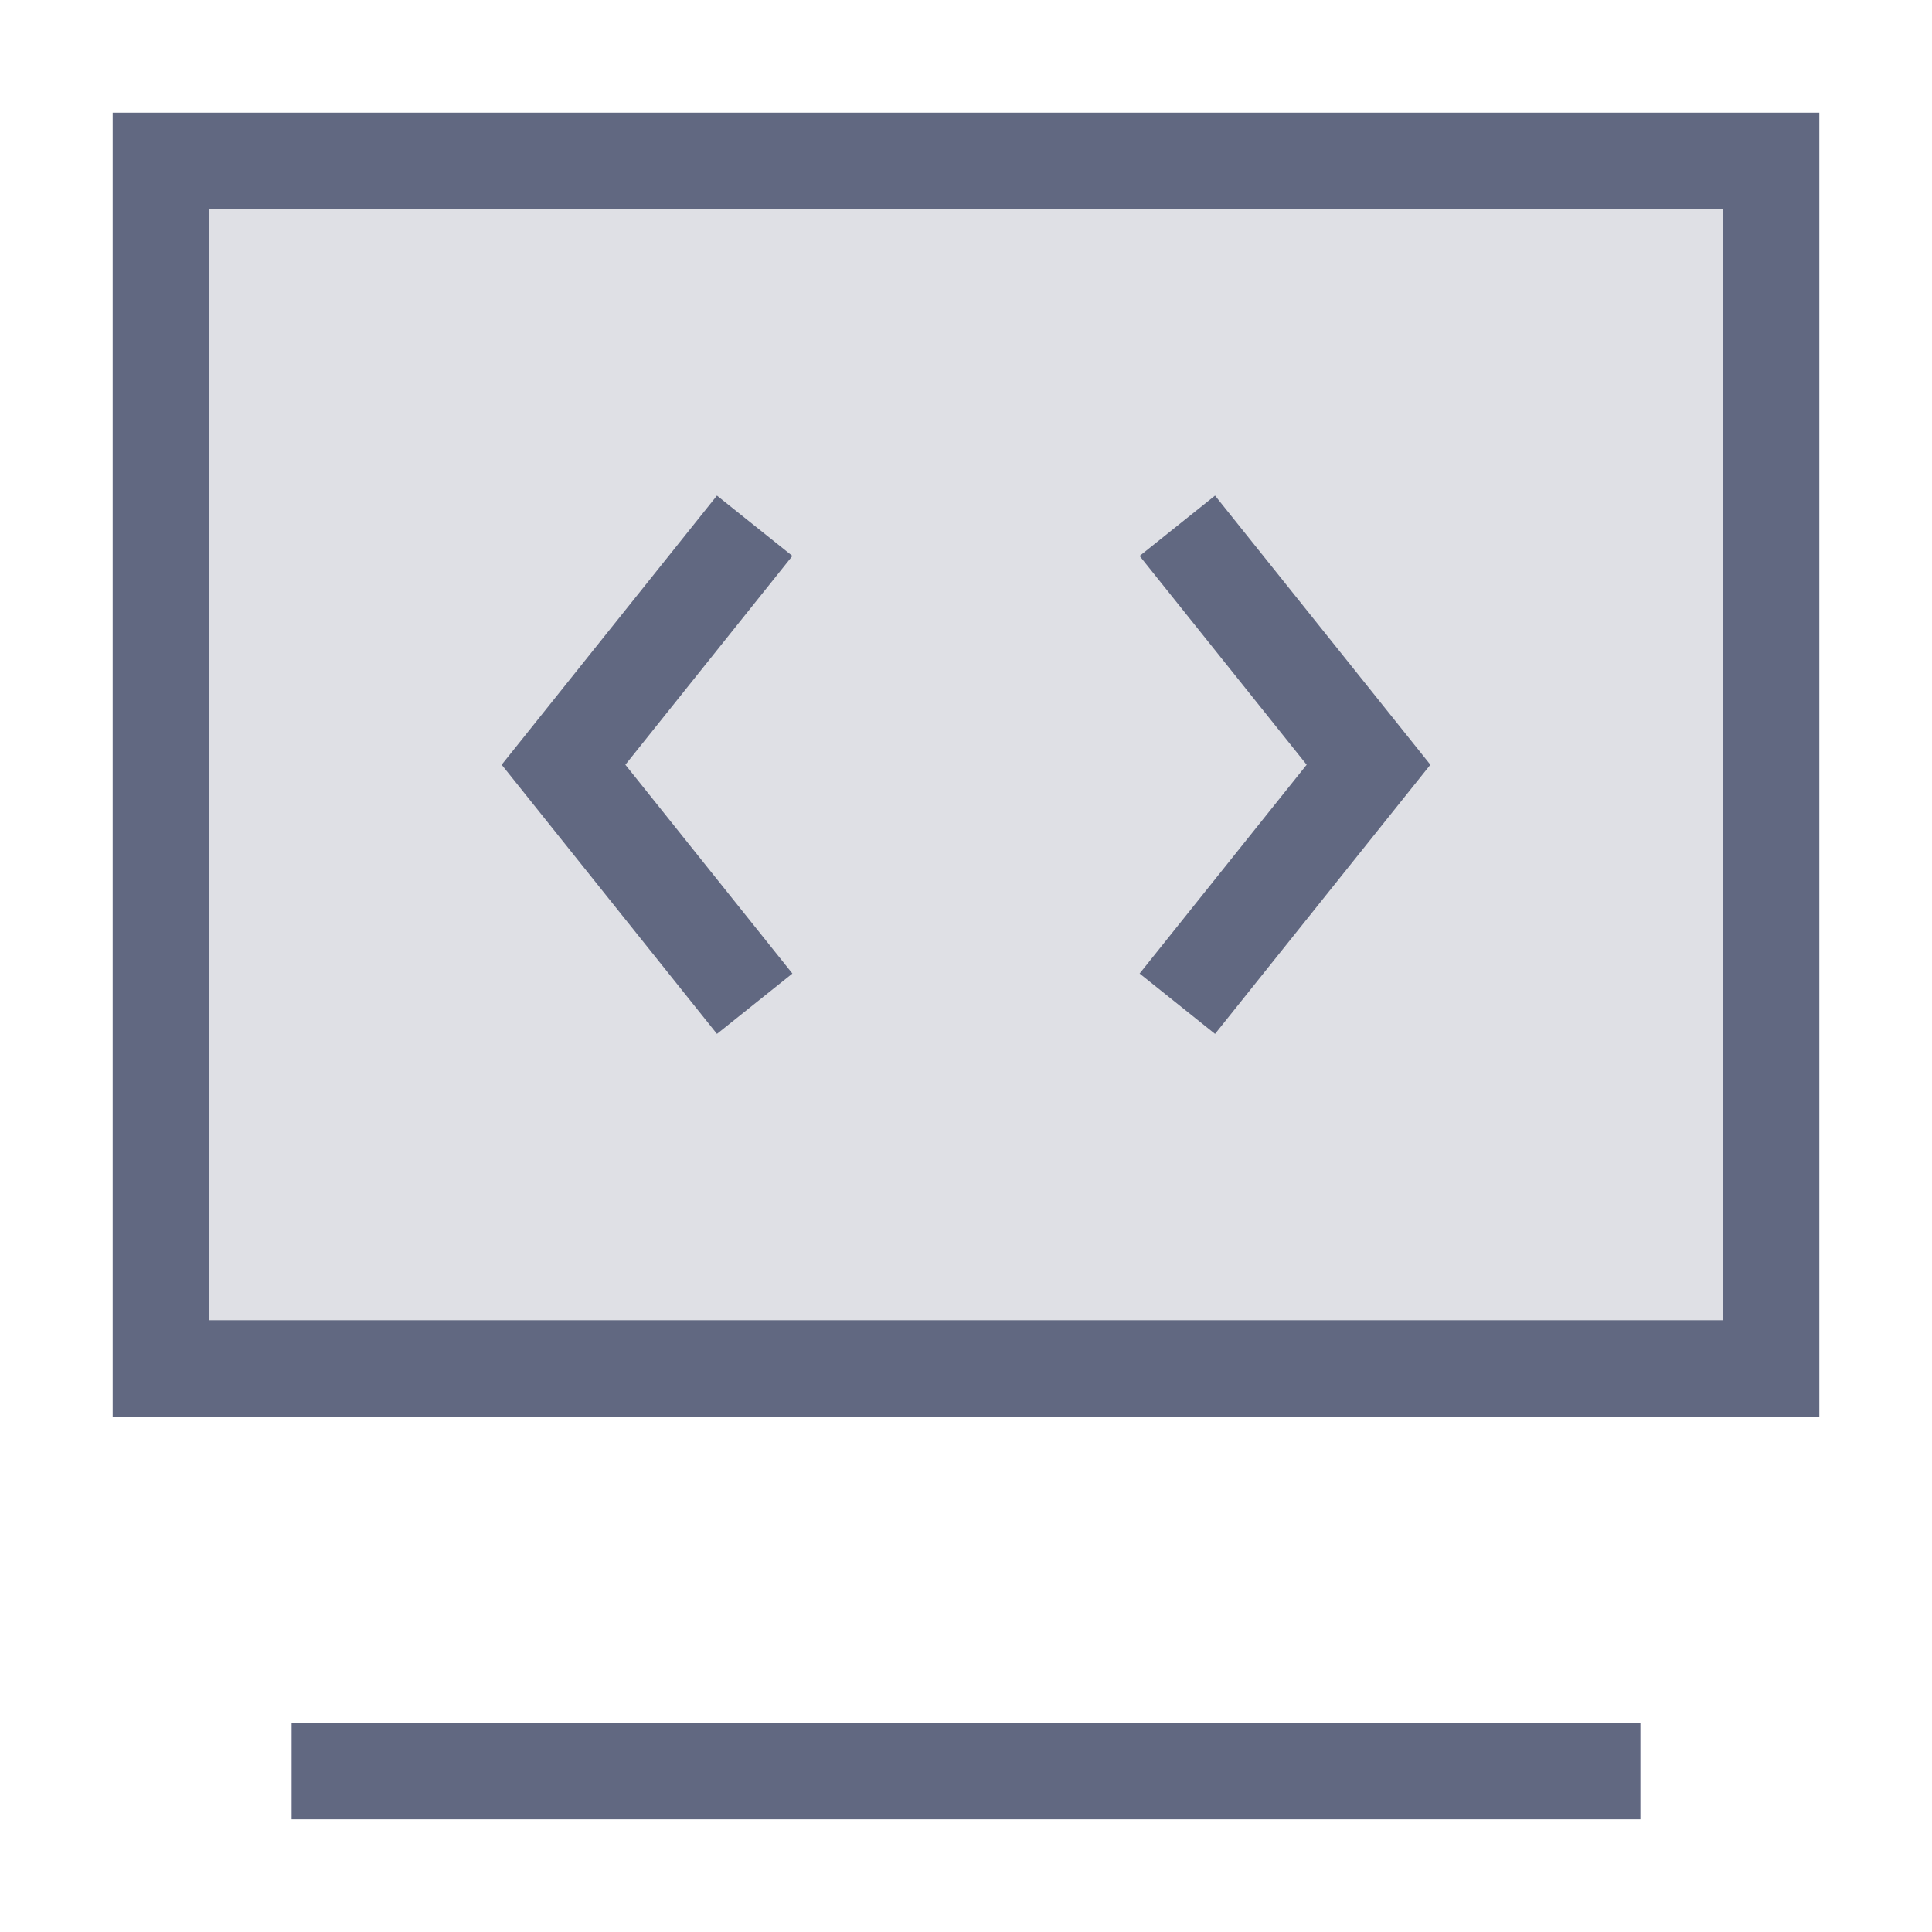
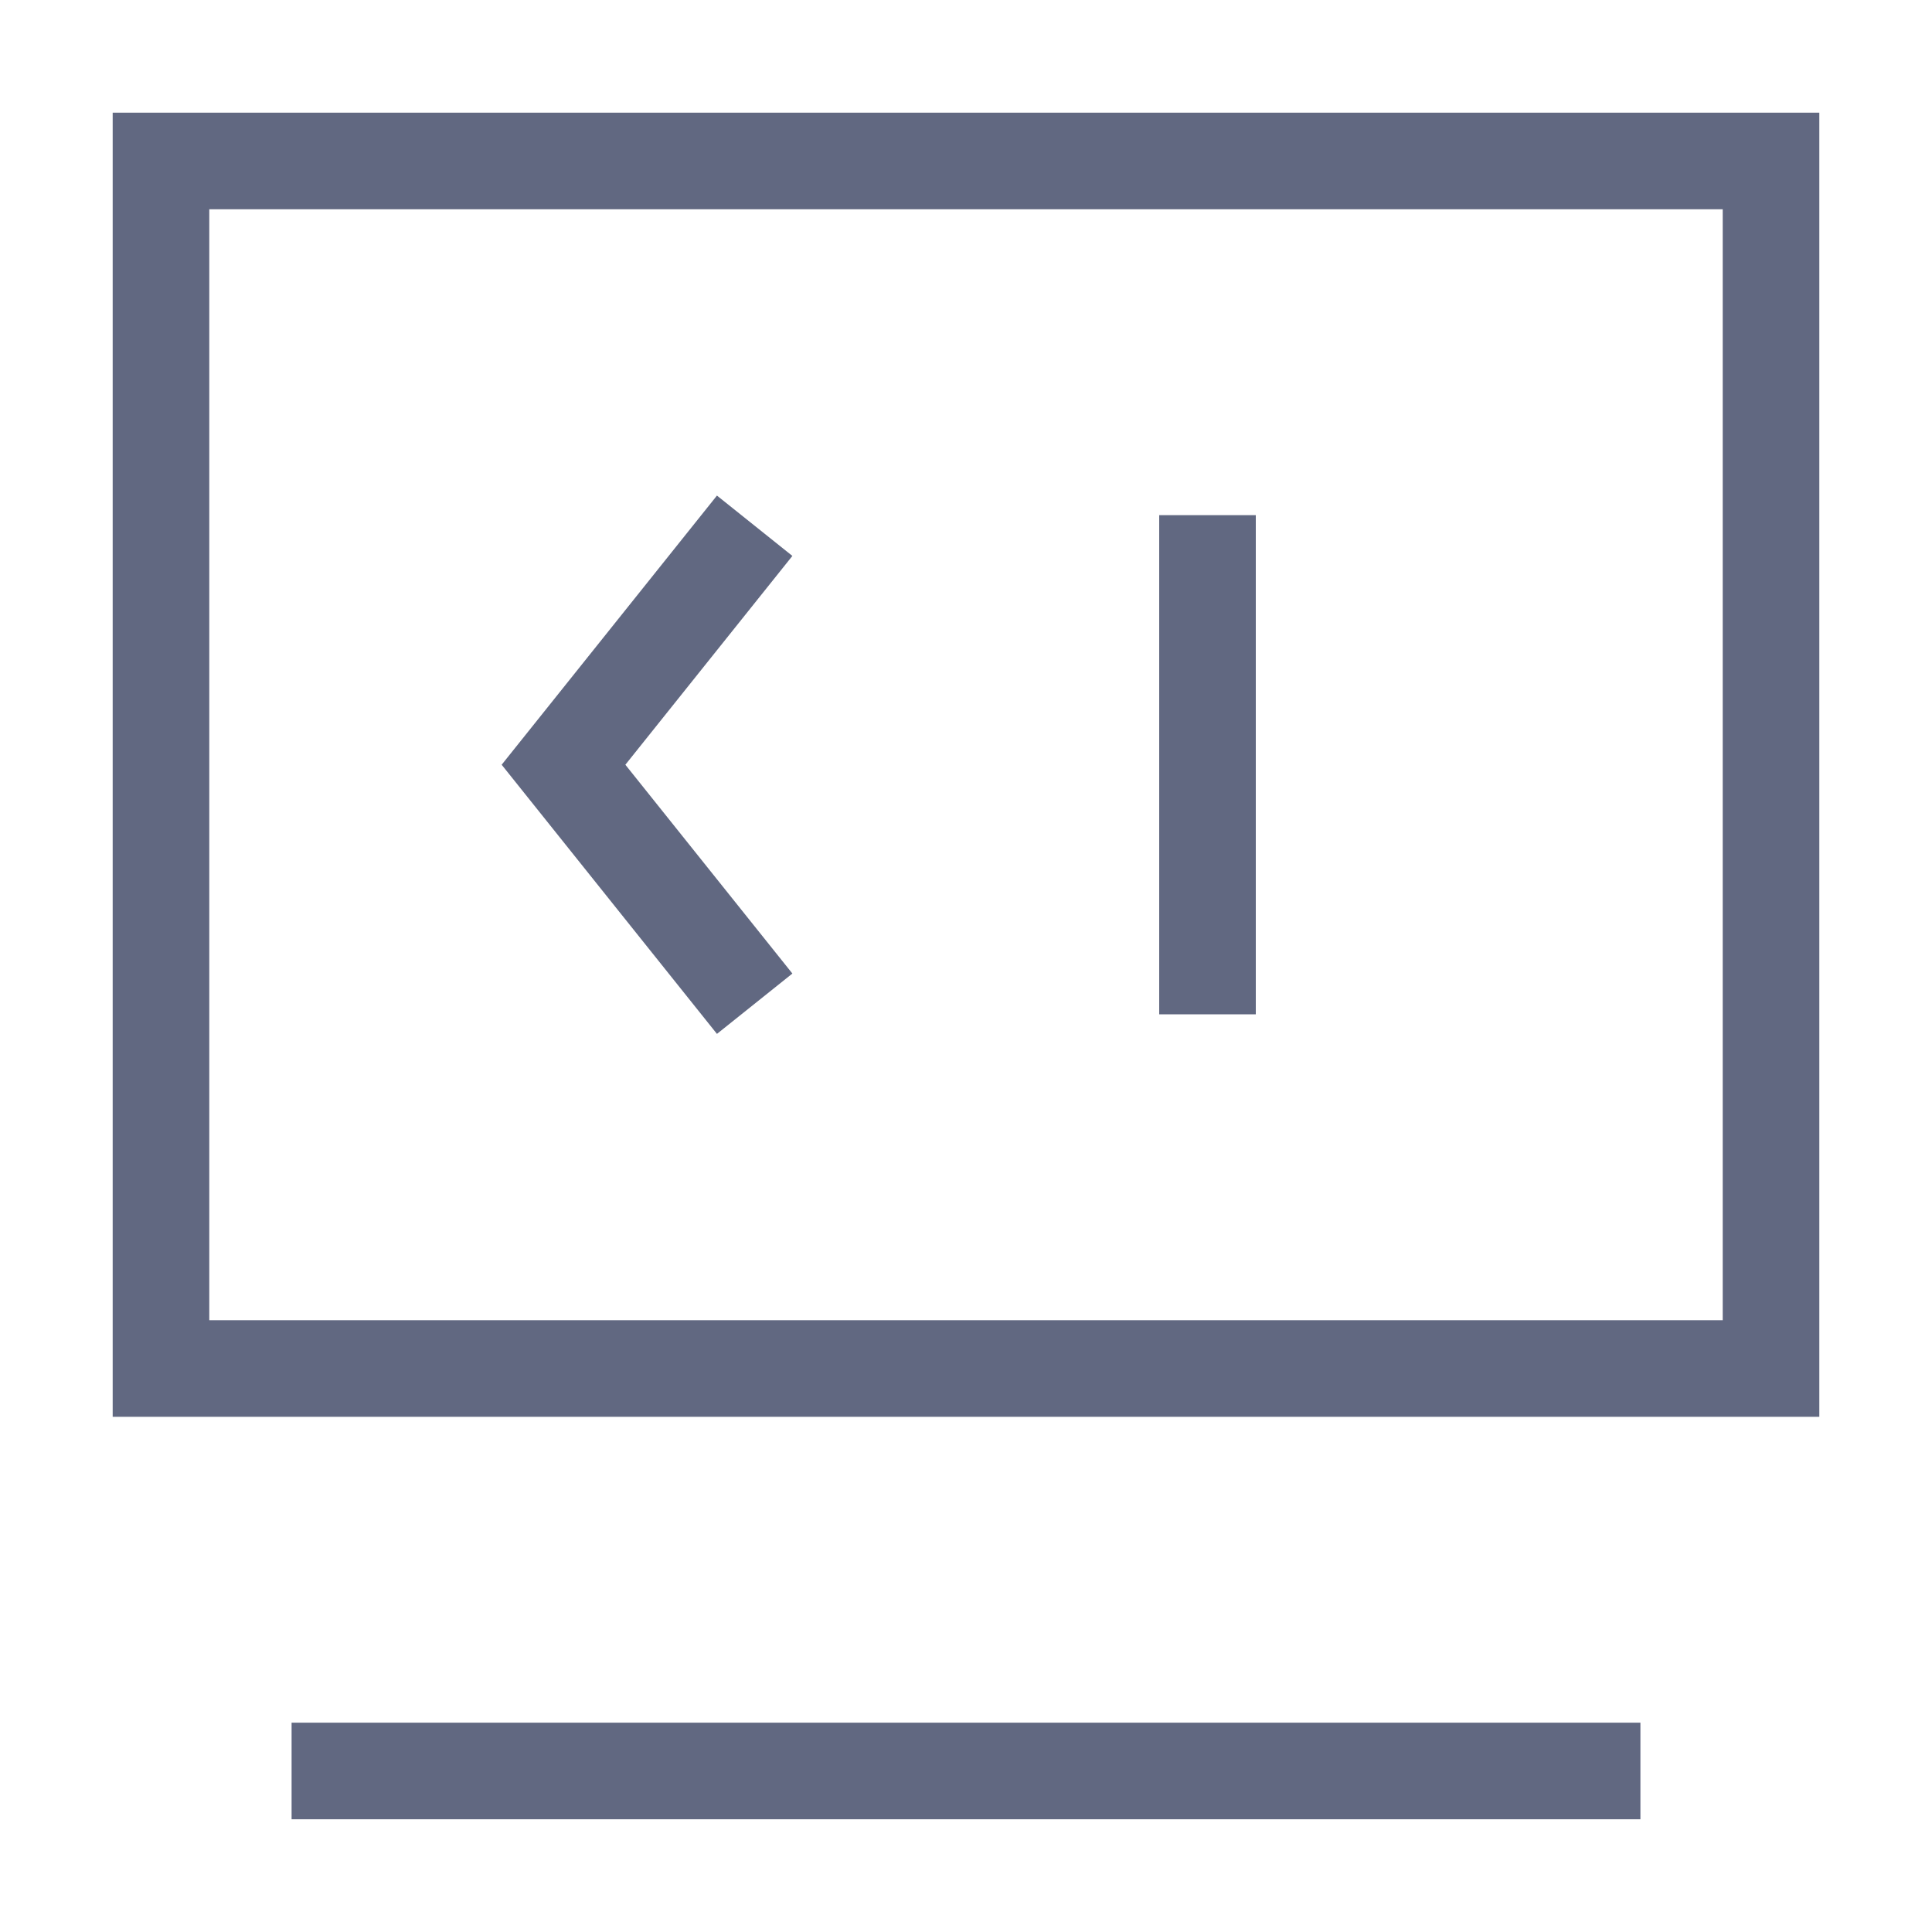
<svg xmlns="http://www.w3.org/2000/svg" width="40" height="40" viewBox="0 0 40 40" fill="none">
-   <rect x="4" y="3" width="32" height="25" fill="#616881" fill-opacity="0.2" />
-   <path d="M7.037 36.666H32.963M15 11.666L11.667 15.833L15 20M25 11.666L28.334 15.833L25 20M3.333 3.333H36.667V28.333H3.333V3.333Z" stroke="#616881" stroke-width="2" stroke-linecap="square" />
+   <path d="M7.037 36.666H32.963M15 11.666L11.667 15.833L15 20M25 11.666L25 20M3.333 3.333H36.667V28.333H3.333V3.333Z" stroke="#616881" stroke-width="2" stroke-linecap="square" />
</svg>